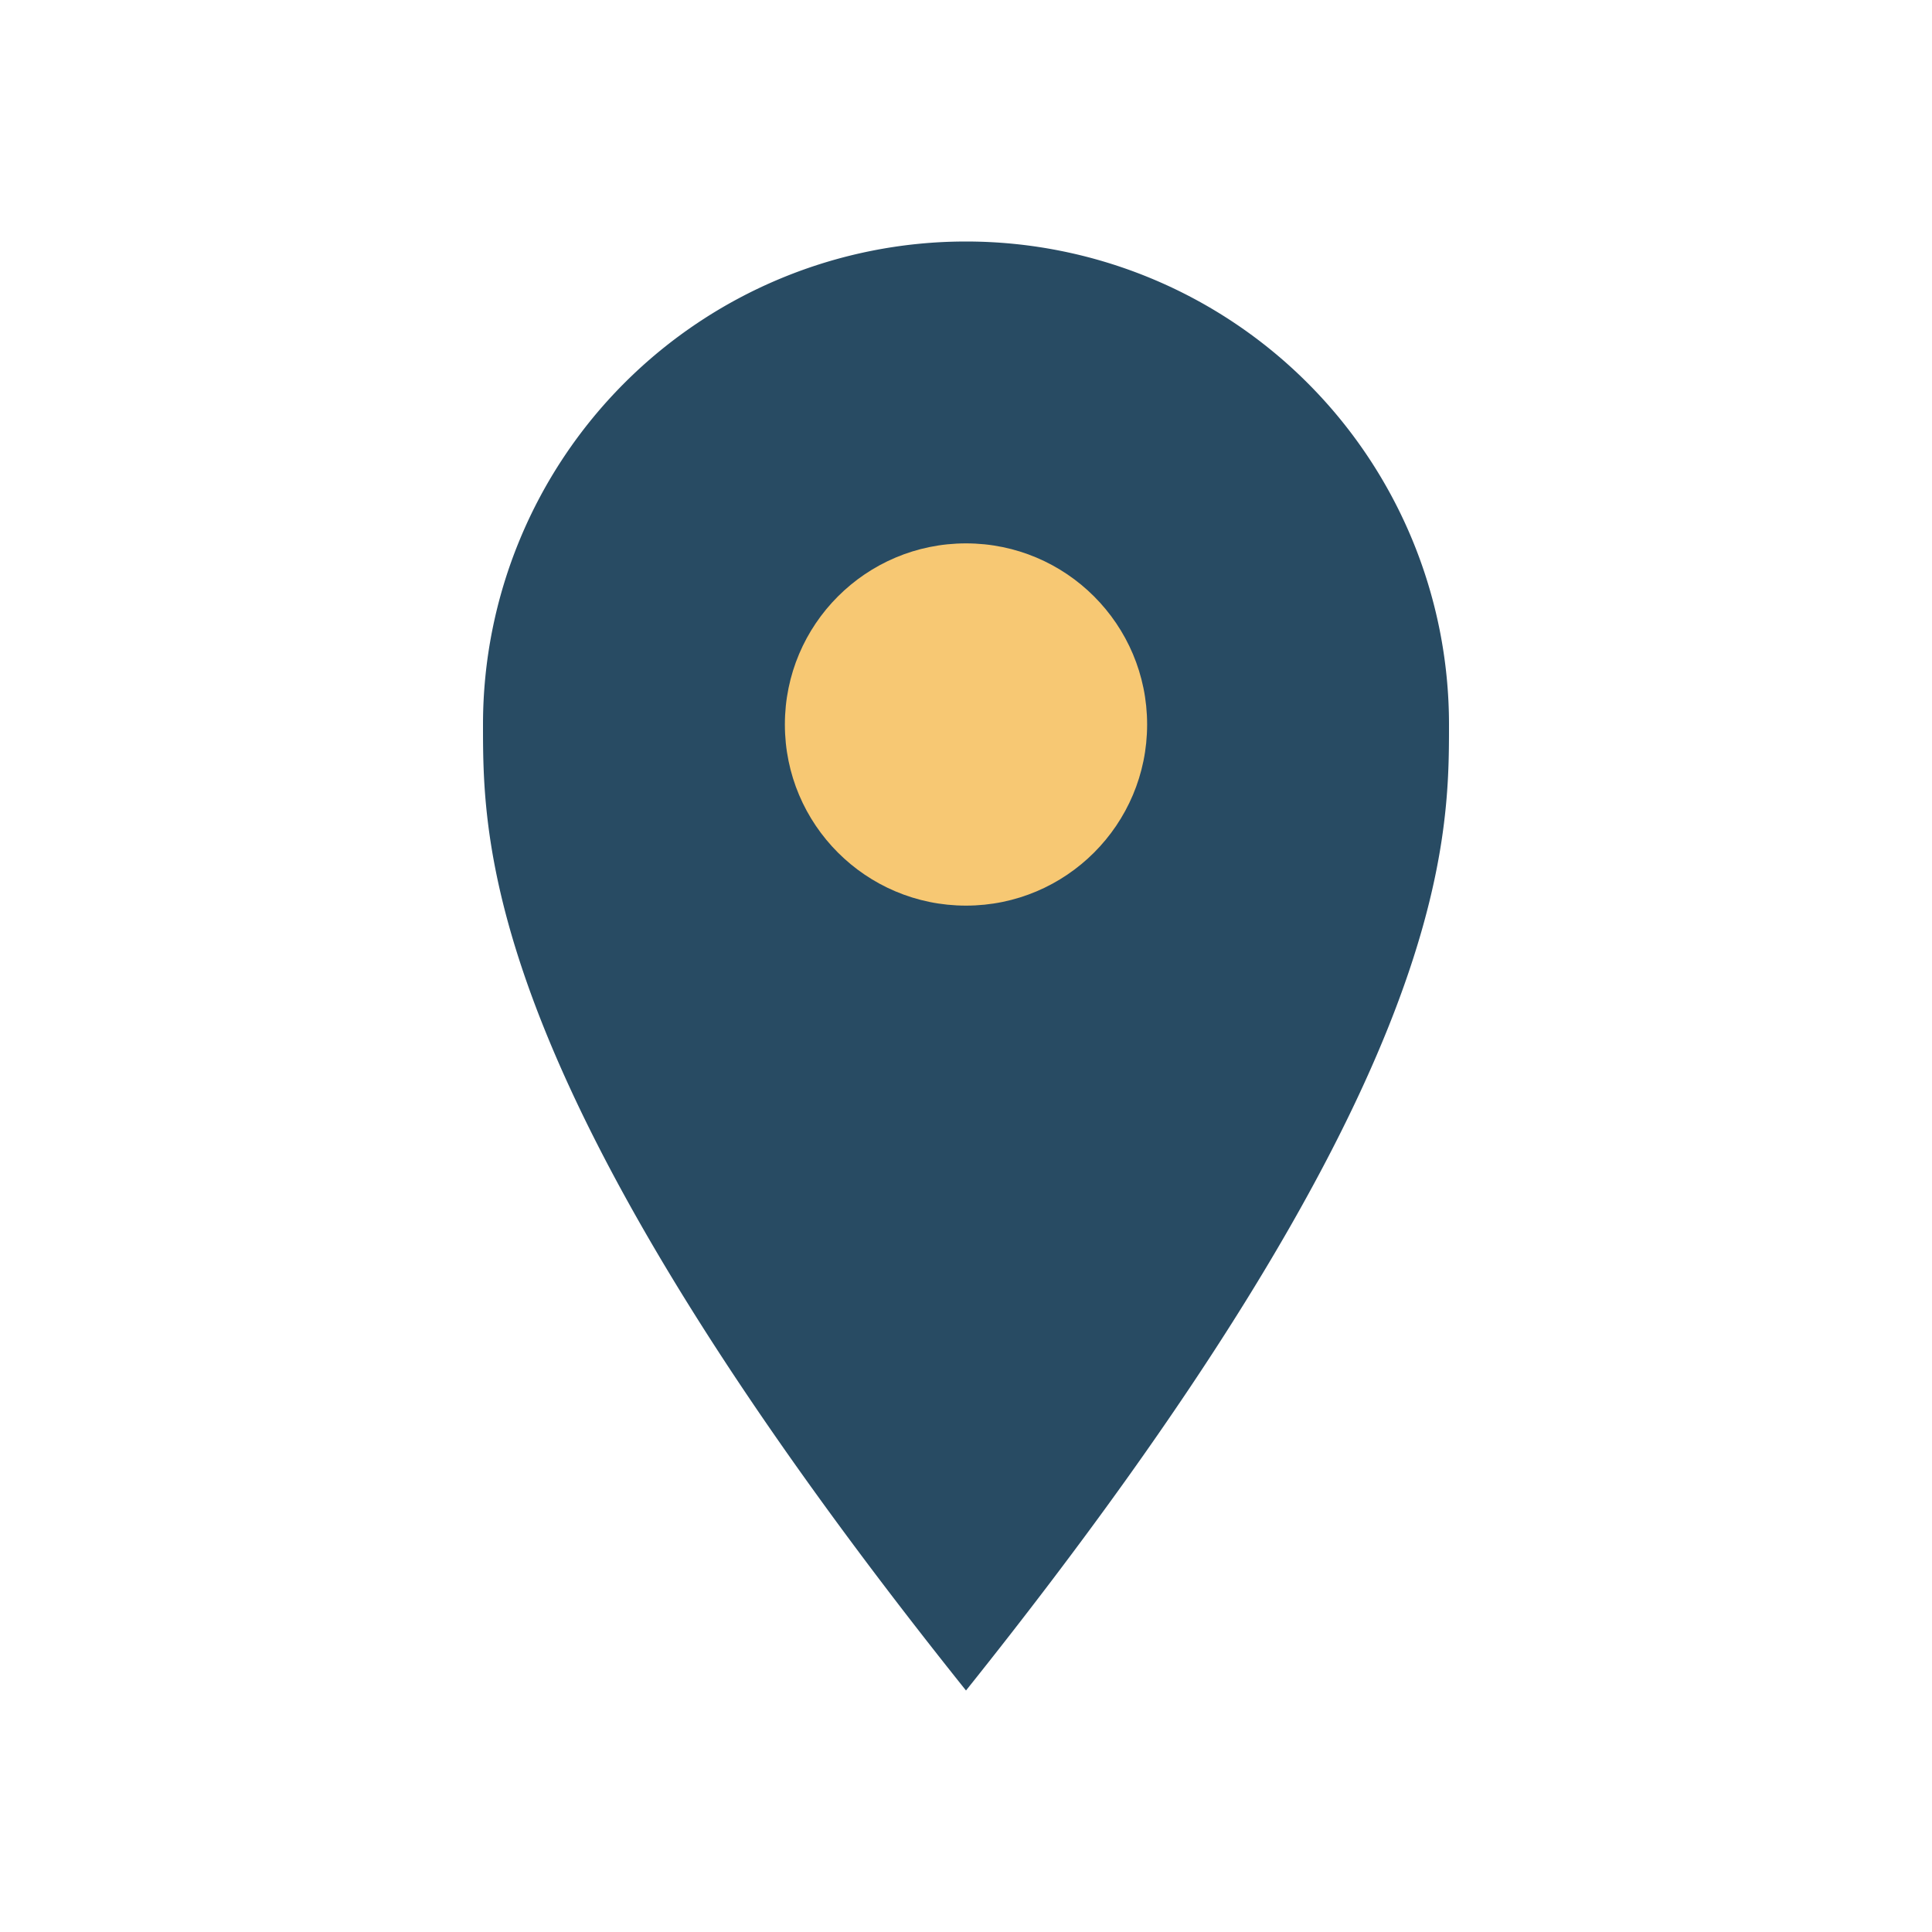
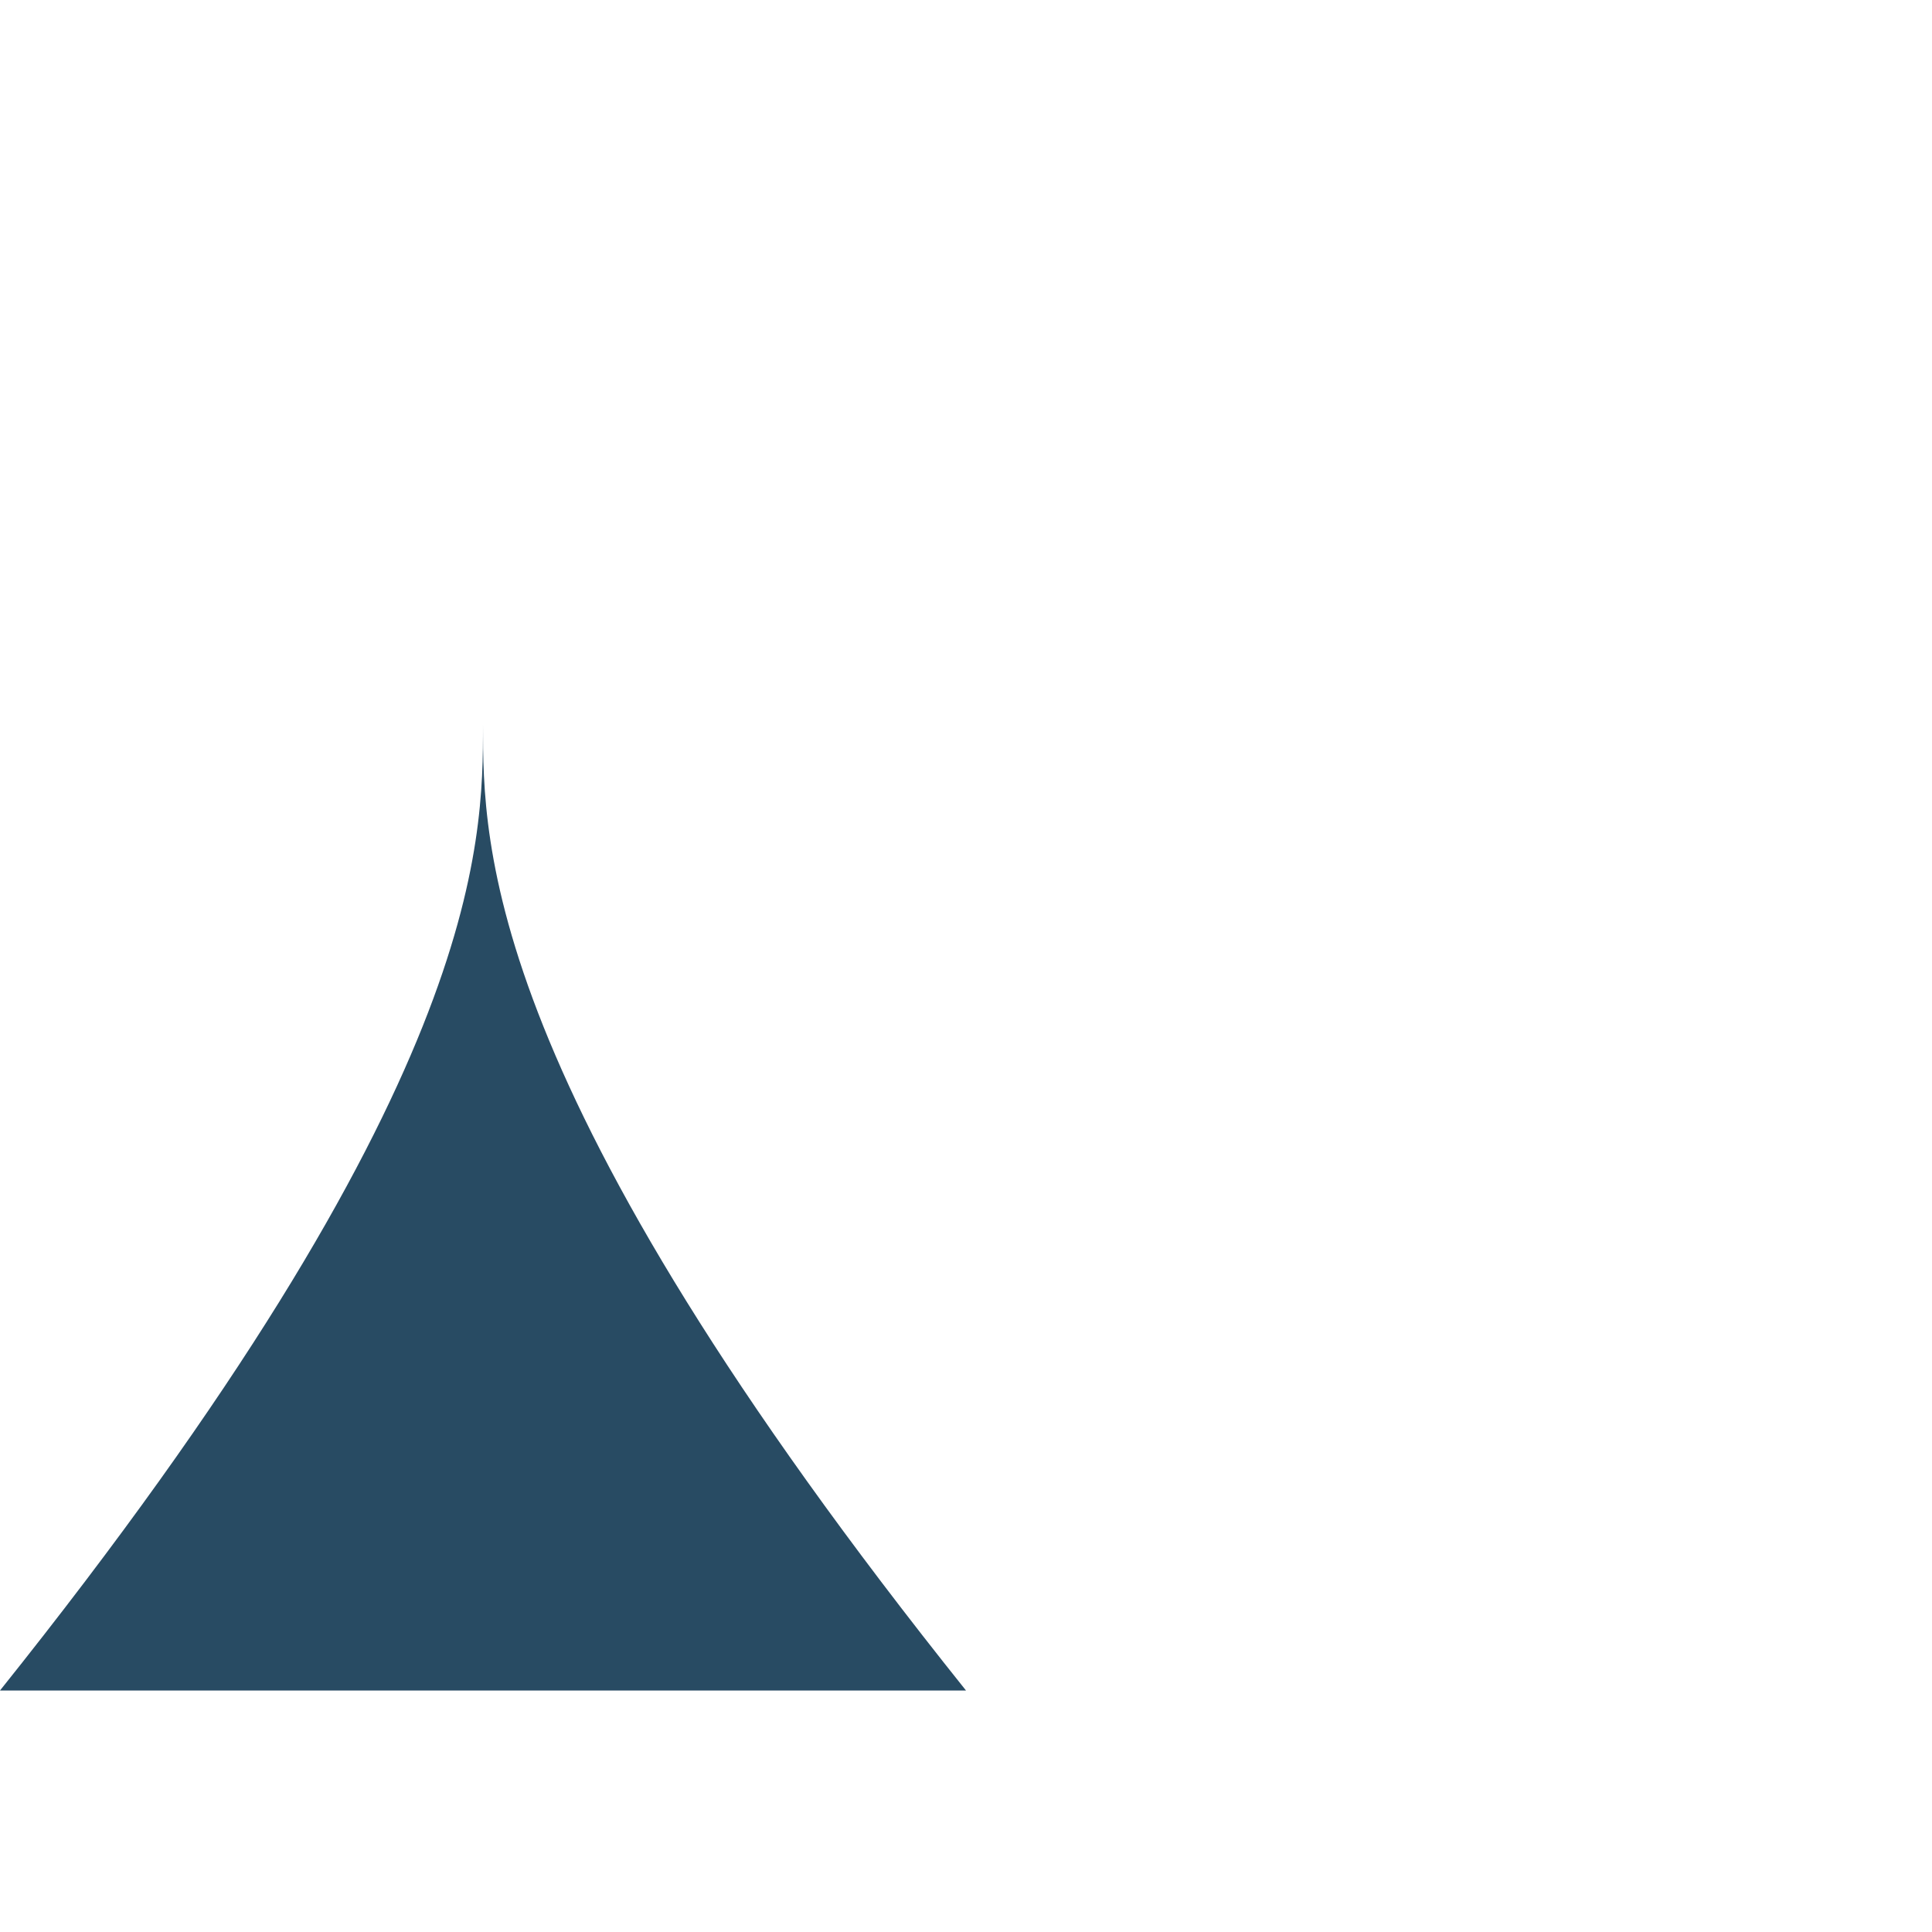
<svg xmlns="http://www.w3.org/2000/svg" width="32" height="32" viewBox="0 0 32 32">
-   <path d="M16 28c-8-10-8-14-8-16a8 8 0 1116 0c0 2 0 6-8 16z" fill="#284B63" />
-   <circle cx="16" cy="12" r="3" fill="#F7C873" />
+   <path d="M16 28c-8-10-8-14-8-16c0 2 0 6-8 16z" fill="#284B63" />
</svg>